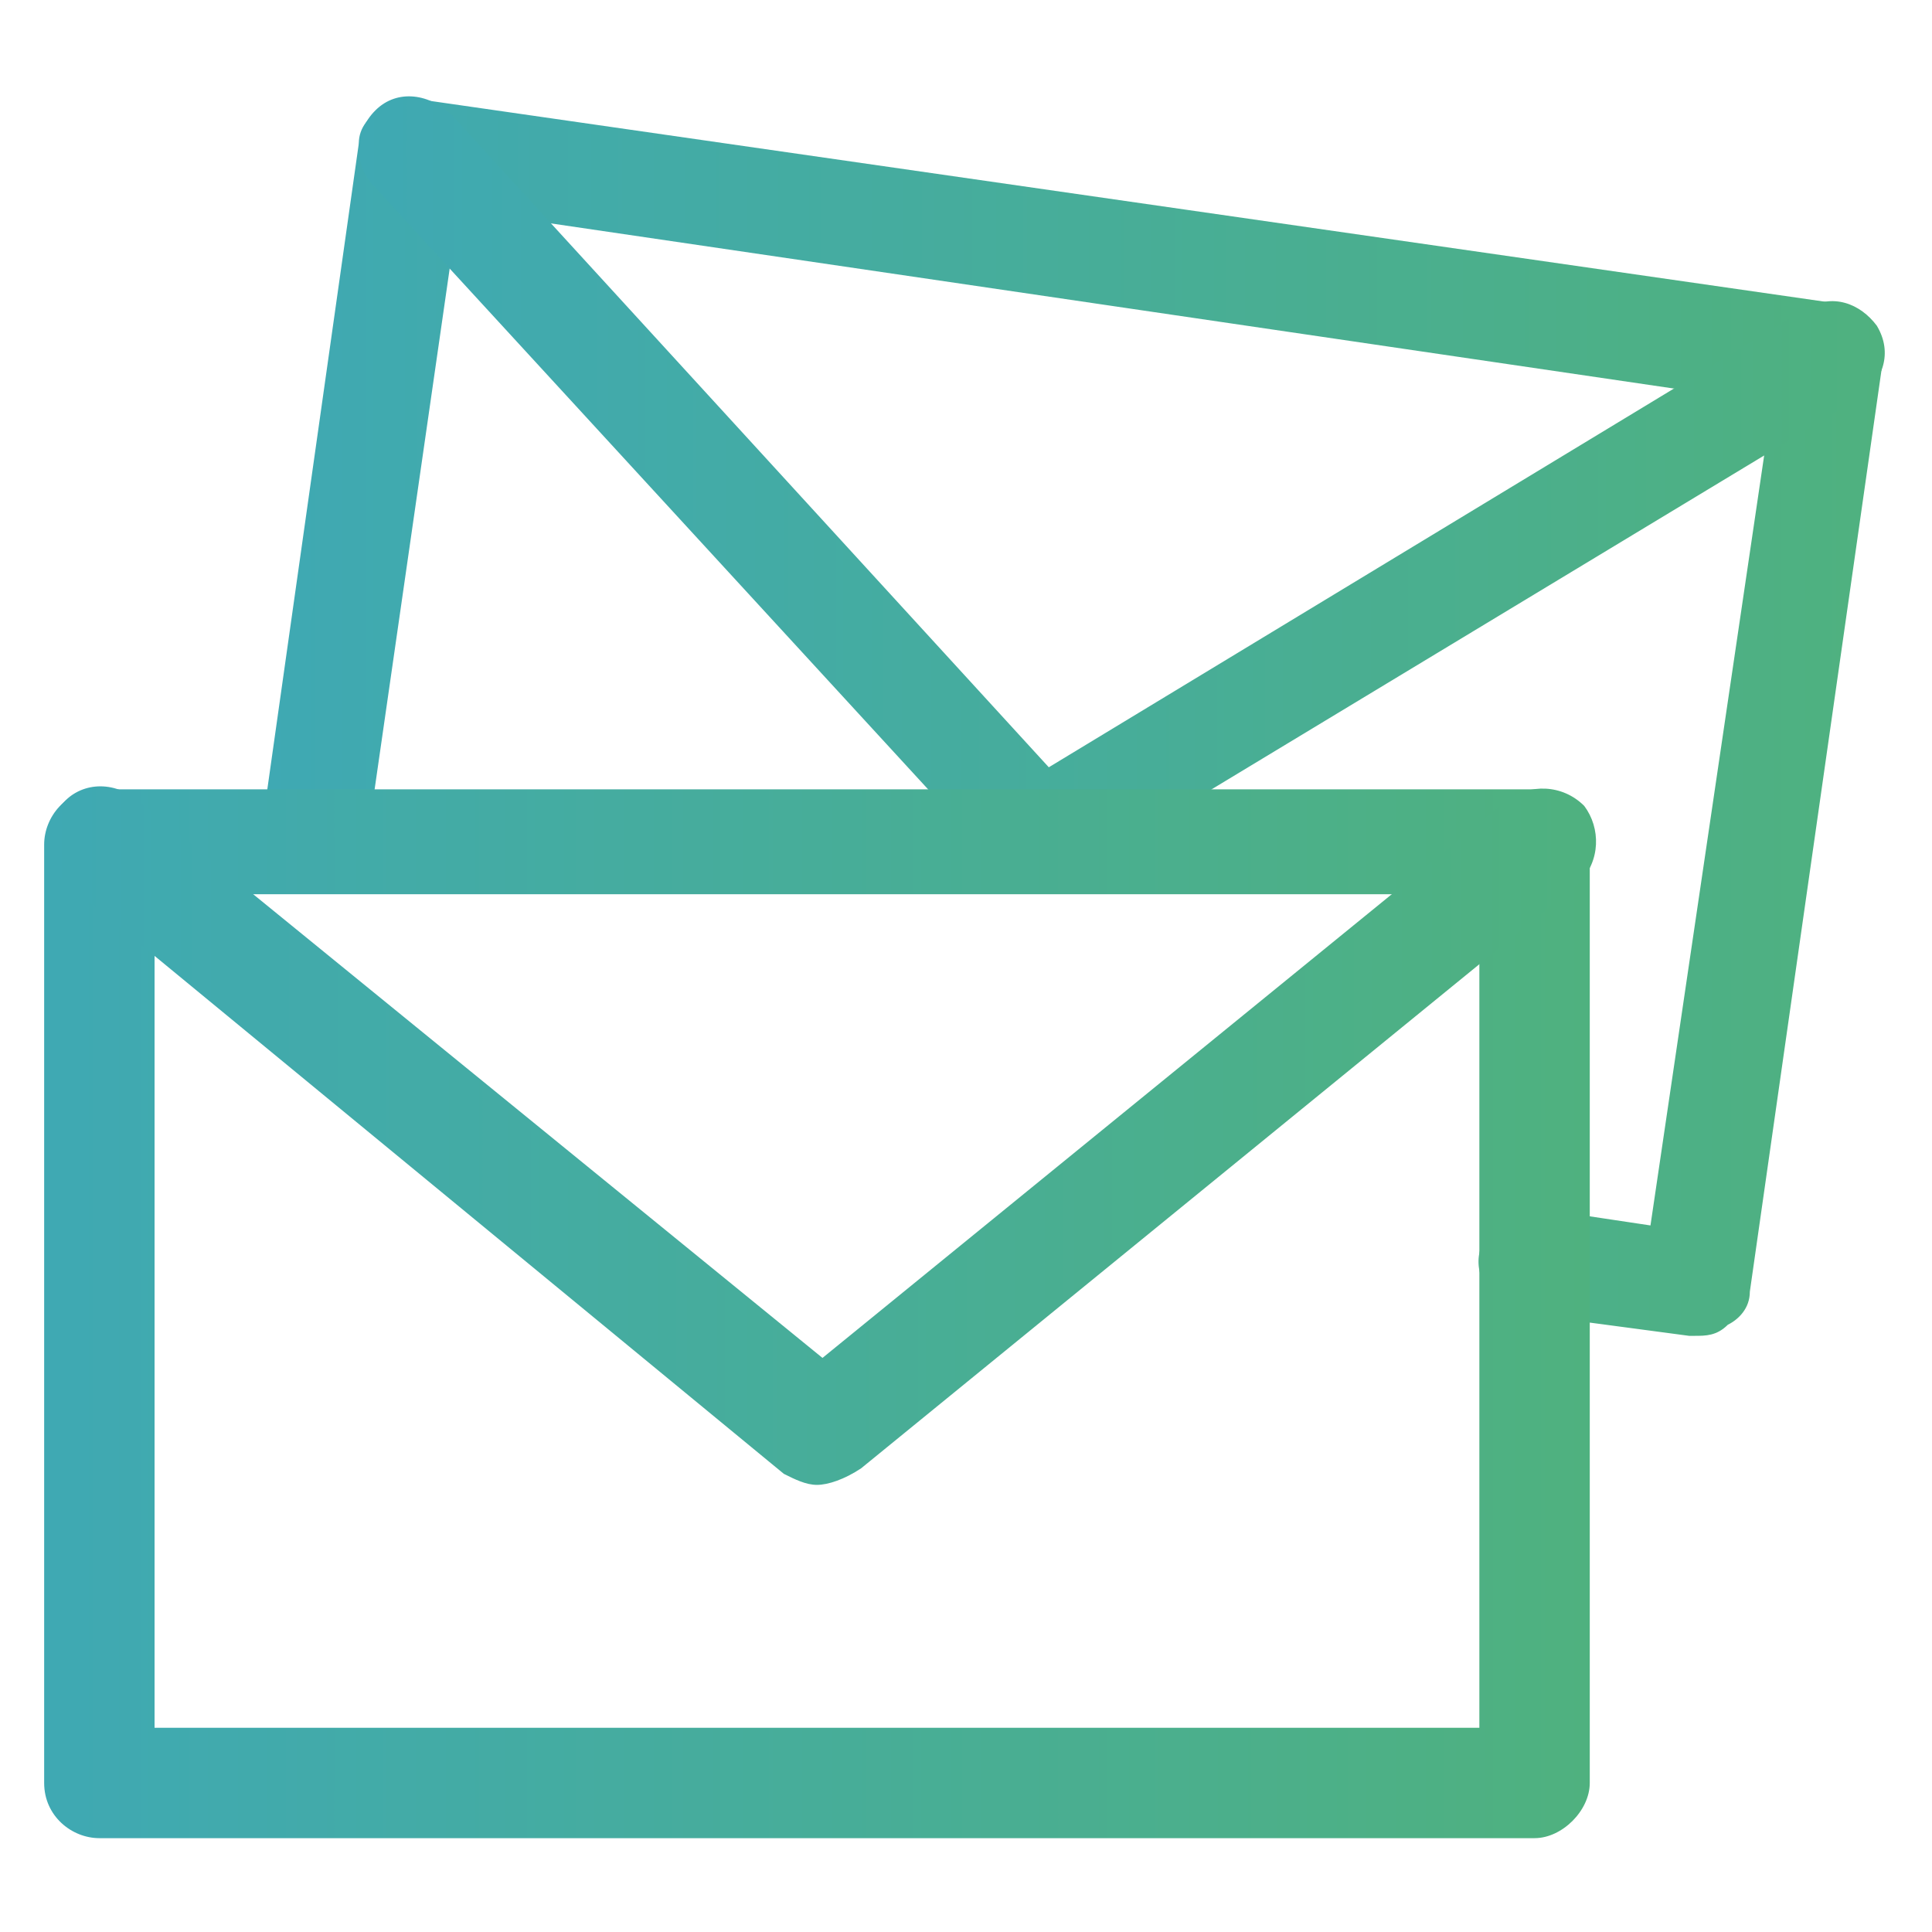
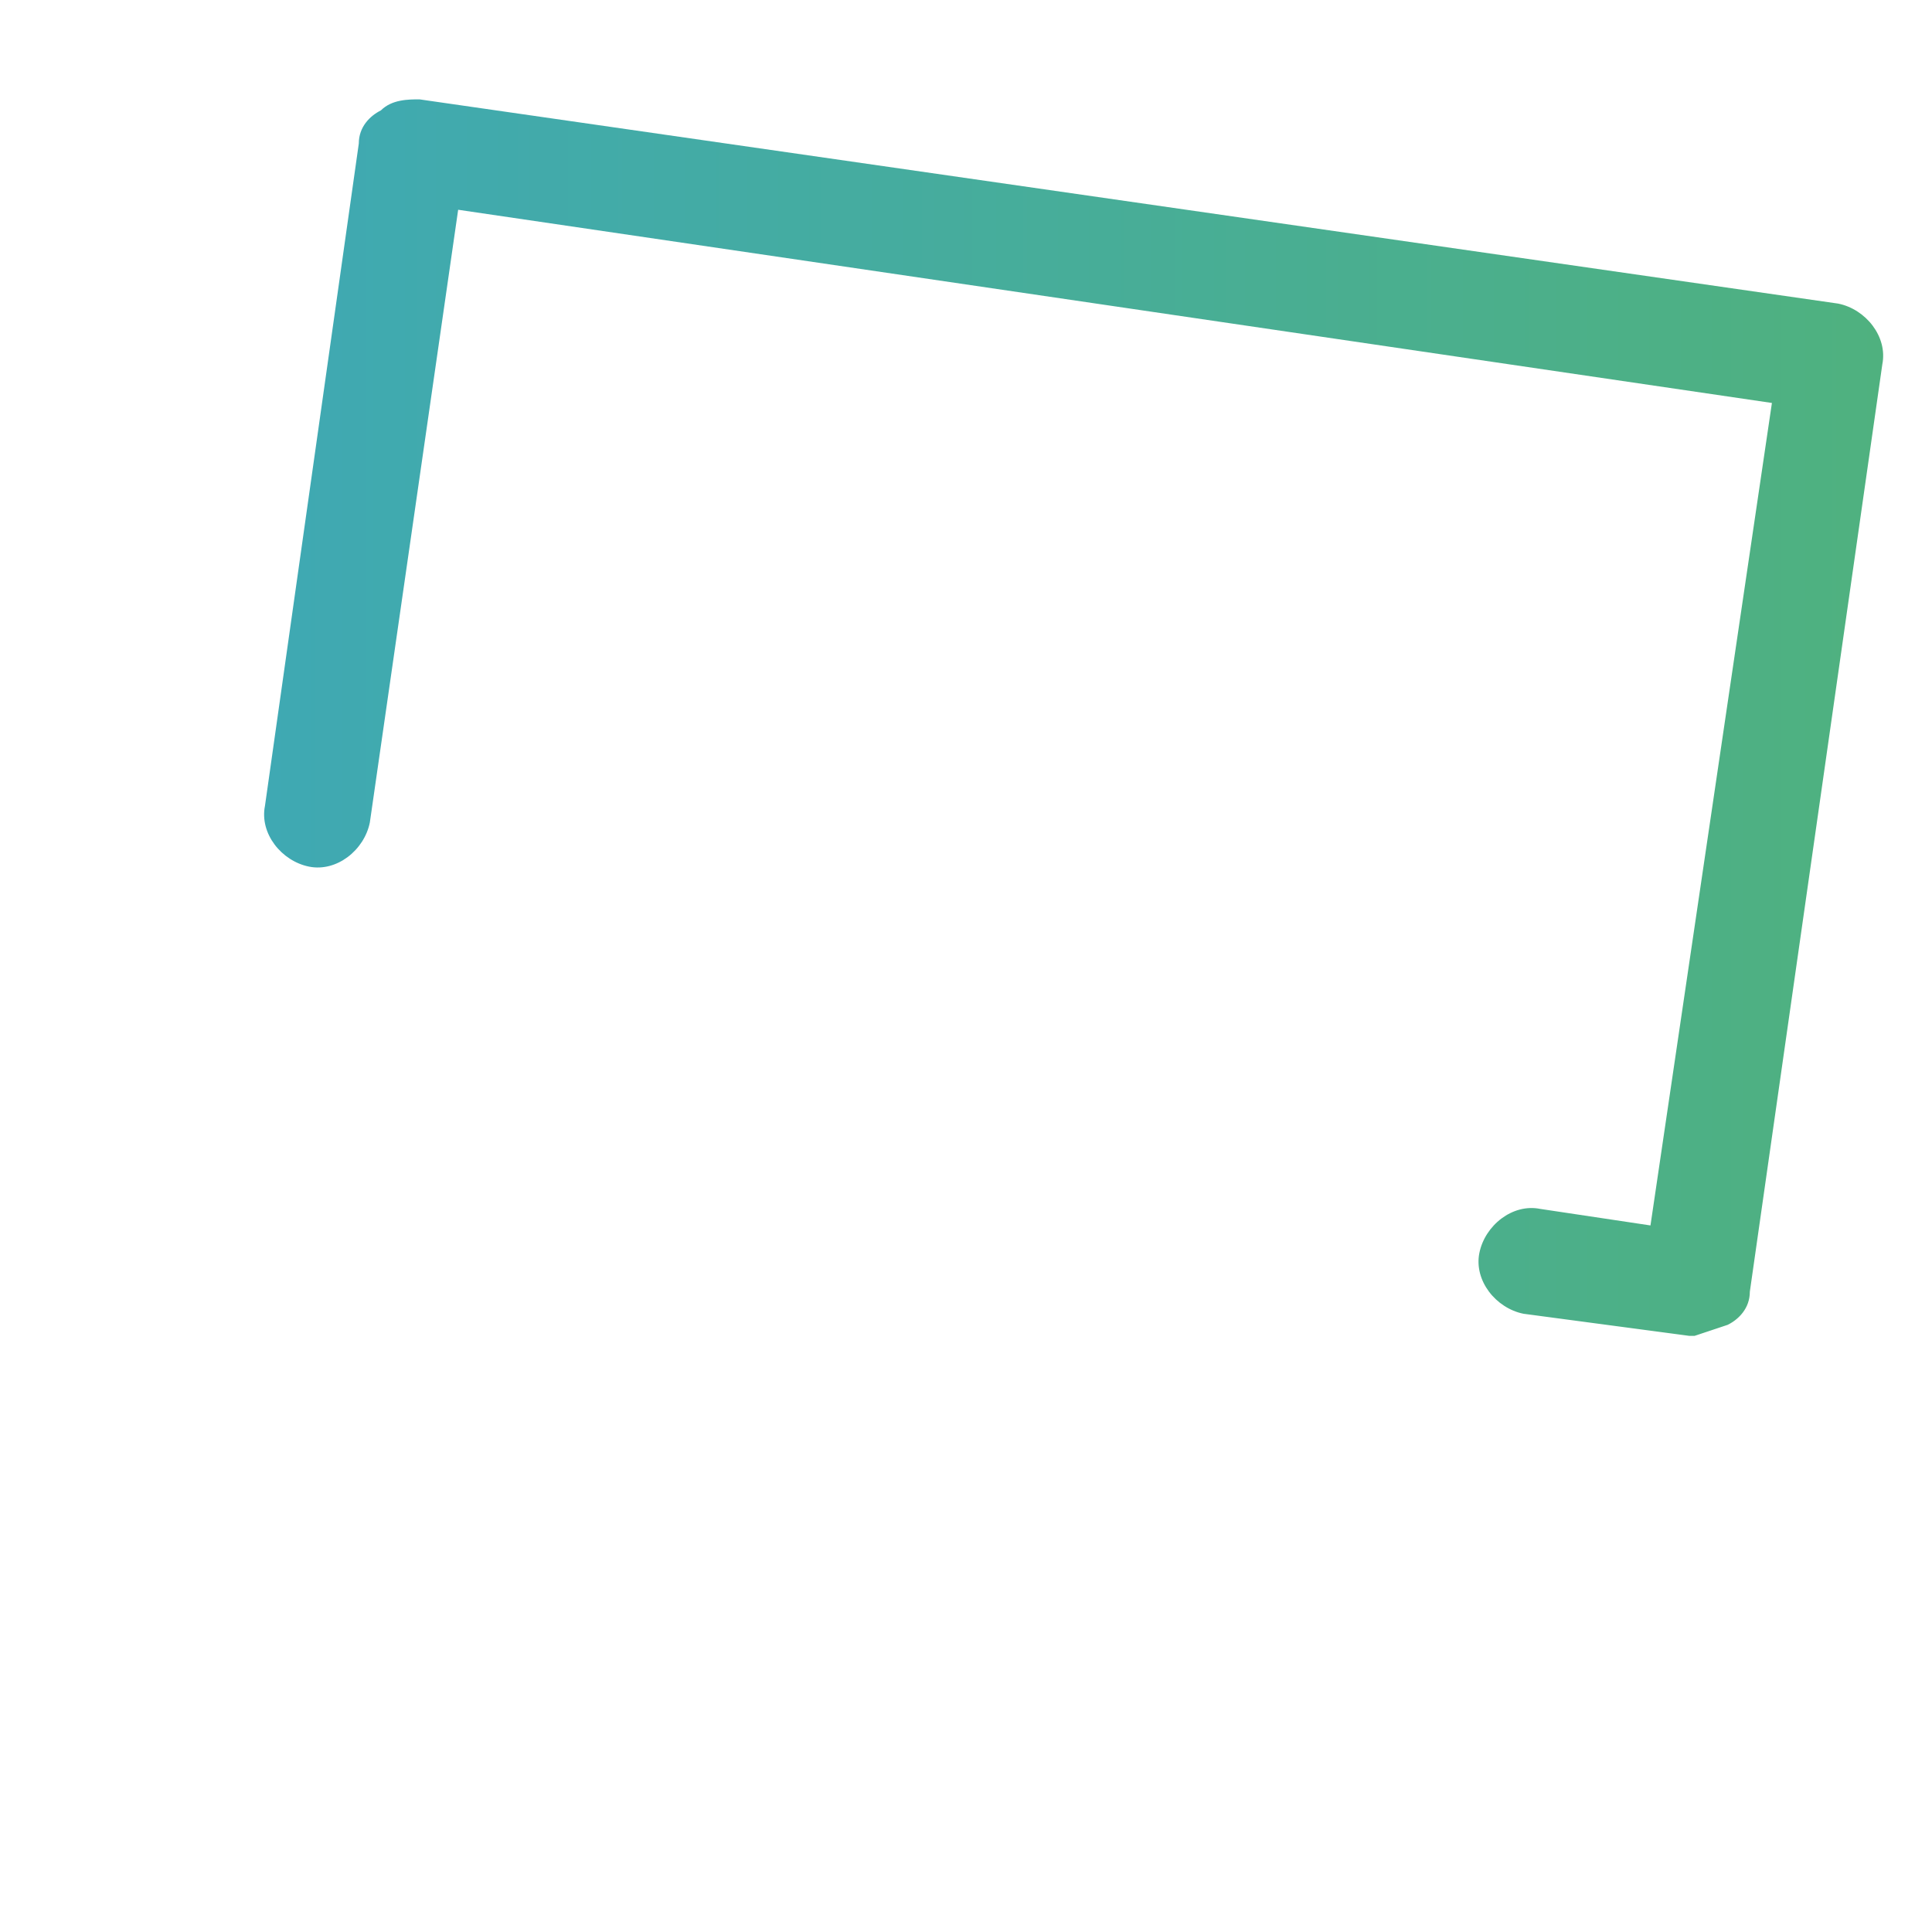
<svg xmlns="http://www.w3.org/2000/svg" version="1.1" id="Layer_1" x="0px" y="0px" viewBox="0 0 35 35" style="enable-background:new 0 0 35 35;" xml:space="preserve">
  <style type="text/css">
	.st0{fill:url(#SVGID_1_);}
	.st1{fill:url(#SVGID_00000072988611594917452940000009791171938715068823_);}
	.st2{fill:url(#SVGID_00000173143877618848688440000000008789014782749104_);}
	.st3{fill:url(#SVGID_00000140010783369641262620000005931193197489775281_);}
</style>
  <g>
    <g>
      <linearGradient id="SVGID_1_" gradientUnits="userSpaceOnUse" x1="4.785" y1="13" x2="34.115" y2="13">
        <stop offset="0" style="stop-color:#3FA9B3" />
        <stop offset="1" style="stop-color:#4FB17F" />
      </linearGradient>
-       <path class="st0" d="M30.7,24.2h-0.1l-3-0.4c-0.5-0.1-0.9-0.6-0.8-1.1s0.6-0.9,1.1-0.8l2,0.3l2.2-14.9L8.3,3.8L6.7,14.9    c-0.1,0.5-0.6,0.9-1.1,0.8c-0.5-0.1-0.9-0.6-0.8-1.1l1.7-12c0-0.3,0.2-0.5,0.4-0.6c0.2-0.2,0.5-0.2,0.7-0.2l25.7,3.7    c0.5,0.1,0.9,0.6,0.8,1.1l-2.4,16.8c0,0.3-0.2,0.5-0.4,0.6C31.1,24.2,30.9,24.2,30.7,24.2z" />
+       <path class="st0" d="M30.7,24.2h-0.1l-3-0.4c-0.5-0.1-0.9-0.6-0.8-1.1s0.6-0.9,1.1-0.8l2,0.3l2.2-14.9L8.3,3.8L6.7,14.9    c-0.1,0.5-0.6,0.9-1.1,0.8c-0.5-0.1-0.9-0.6-0.8-1.1l1.7-12c0-0.3,0.2-0.5,0.4-0.6c0.2-0.2,0.5-0.2,0.7-0.2l25.7,3.7    c0.5,0.1,0.9,0.6,0.8,1.1l-2.4,16.8c0,0.3-0.2,0.5-0.4,0.6z" />
    </g>
    <g>
      <linearGradient id="SVGID_00000040546696272219235140000003200699902798132910_" gradientUnits="userSpaceOnUse" x1="6.5" y1="8.873" x2="34.144" y2="8.873">
        <stop offset="0" style="stop-color:#3FA9B3" />
        <stop offset="1" style="stop-color:#4FB17F" />
      </linearGradient>
-       <path style="fill:url(#SVGID_00000040546696272219235140000003200699902798132910_);" d="M18.8,16c-0.3,0-0.5-0.1-0.7-0.3L6.8,3.4    C6.4,3,6.4,2.4,6.8,2s1-0.3,1.4,0.1L19,13.9l13.7-8.3c0.5-0.3,1-0.1,1.3,0.3c0.3,0.5,0.1,1-0.3,1.3l-14.4,8.7    C19.1,16,19,16,18.8,16z" />
    </g>
    <g>
      <linearGradient id="SVGID_00000098902336003730025050000006966438899907617202_" gradientUnits="userSpaceOnUse" x1="0.8" y1="23.8" x2="28.8" y2="23.8">
        <stop offset="0" style="stop-color:#3FA9B3" />
        <stop offset="1" style="stop-color:#4FB17F" />
      </linearGradient>
-       <path style="fill:url(#SVGID_00000098902336003730025050000006966438899907617202_);" d="M27.8,33.3h-26c-0.5,0-1-0.4-1-1v-17    c0-0.5,0.4-1,1-1h26c0.5,0,1,0.4,1,1v17C28.8,32.8,28.3,33.3,27.8,33.3z M2.8,31.3h24V16.2h-24C2.8,16.2,2.8,31.3,2.8,31.3z" />
    </g>
    <g>
      <linearGradient id="SVGID_00000052086449644117811680000006543847926263552685_" gradientUnits="userSpaceOnUse" x1="0.845" y1="20.573" x2="28.914" y2="20.573">
        <stop offset="0" style="stop-color:#3FA9B3" />
        <stop offset="1" style="stop-color:#4FB17F" />
      </linearGradient>
-       <path style="fill:url(#SVGID_00000052086449644117811680000006543847926263552685_);" d="M14.8,26.9c-0.2,0-0.4-0.1-0.6-0.2    L1.2,16c-0.4-0.3-0.5-0.9-0.1-1.4c0.3-0.4,0.9-0.5,1.4-0.1l12.4,10.1l12.4-10.1c0.4-0.3,1-0.3,1.4,0.1c0.3,0.4,0.3,1-0.1,1.4    l-13,10.6C15.3,26.8,15,26.9,14.8,26.9z" />
    </g>
  </g>
</svg>